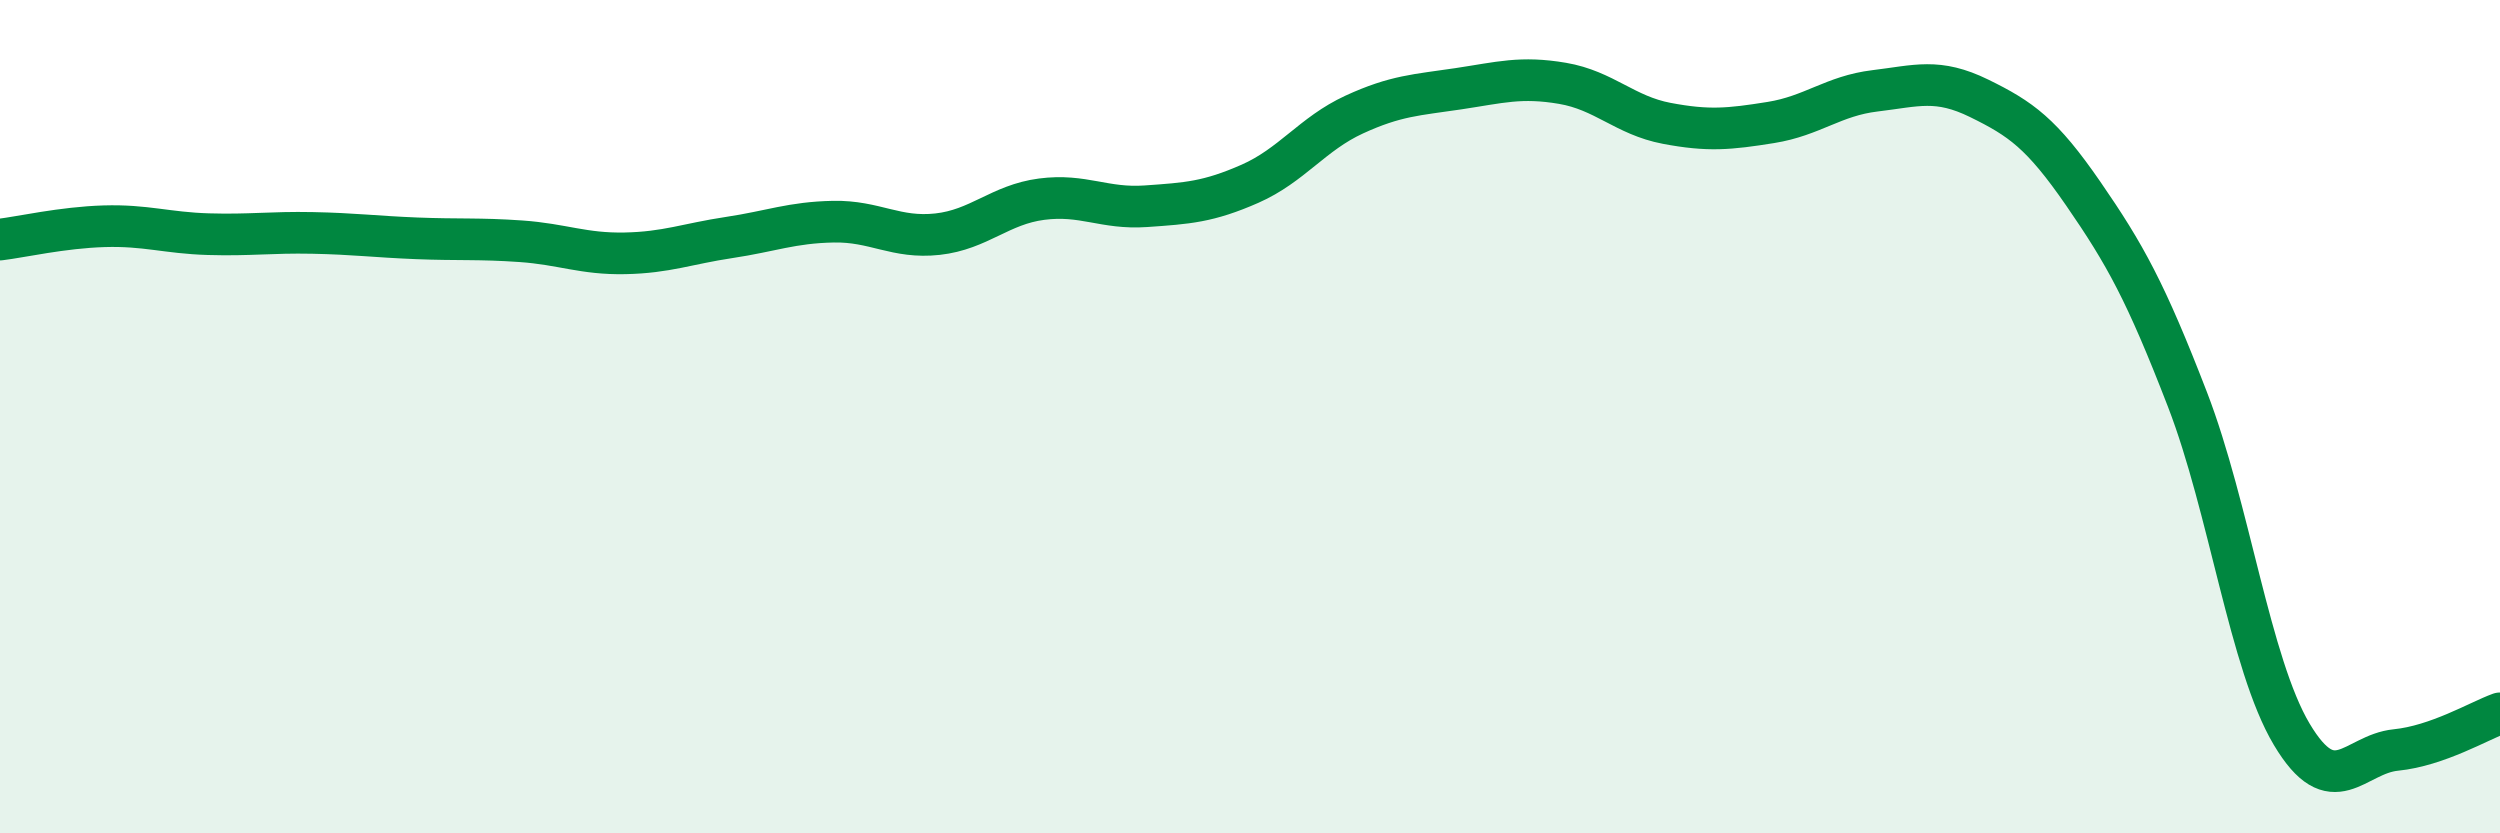
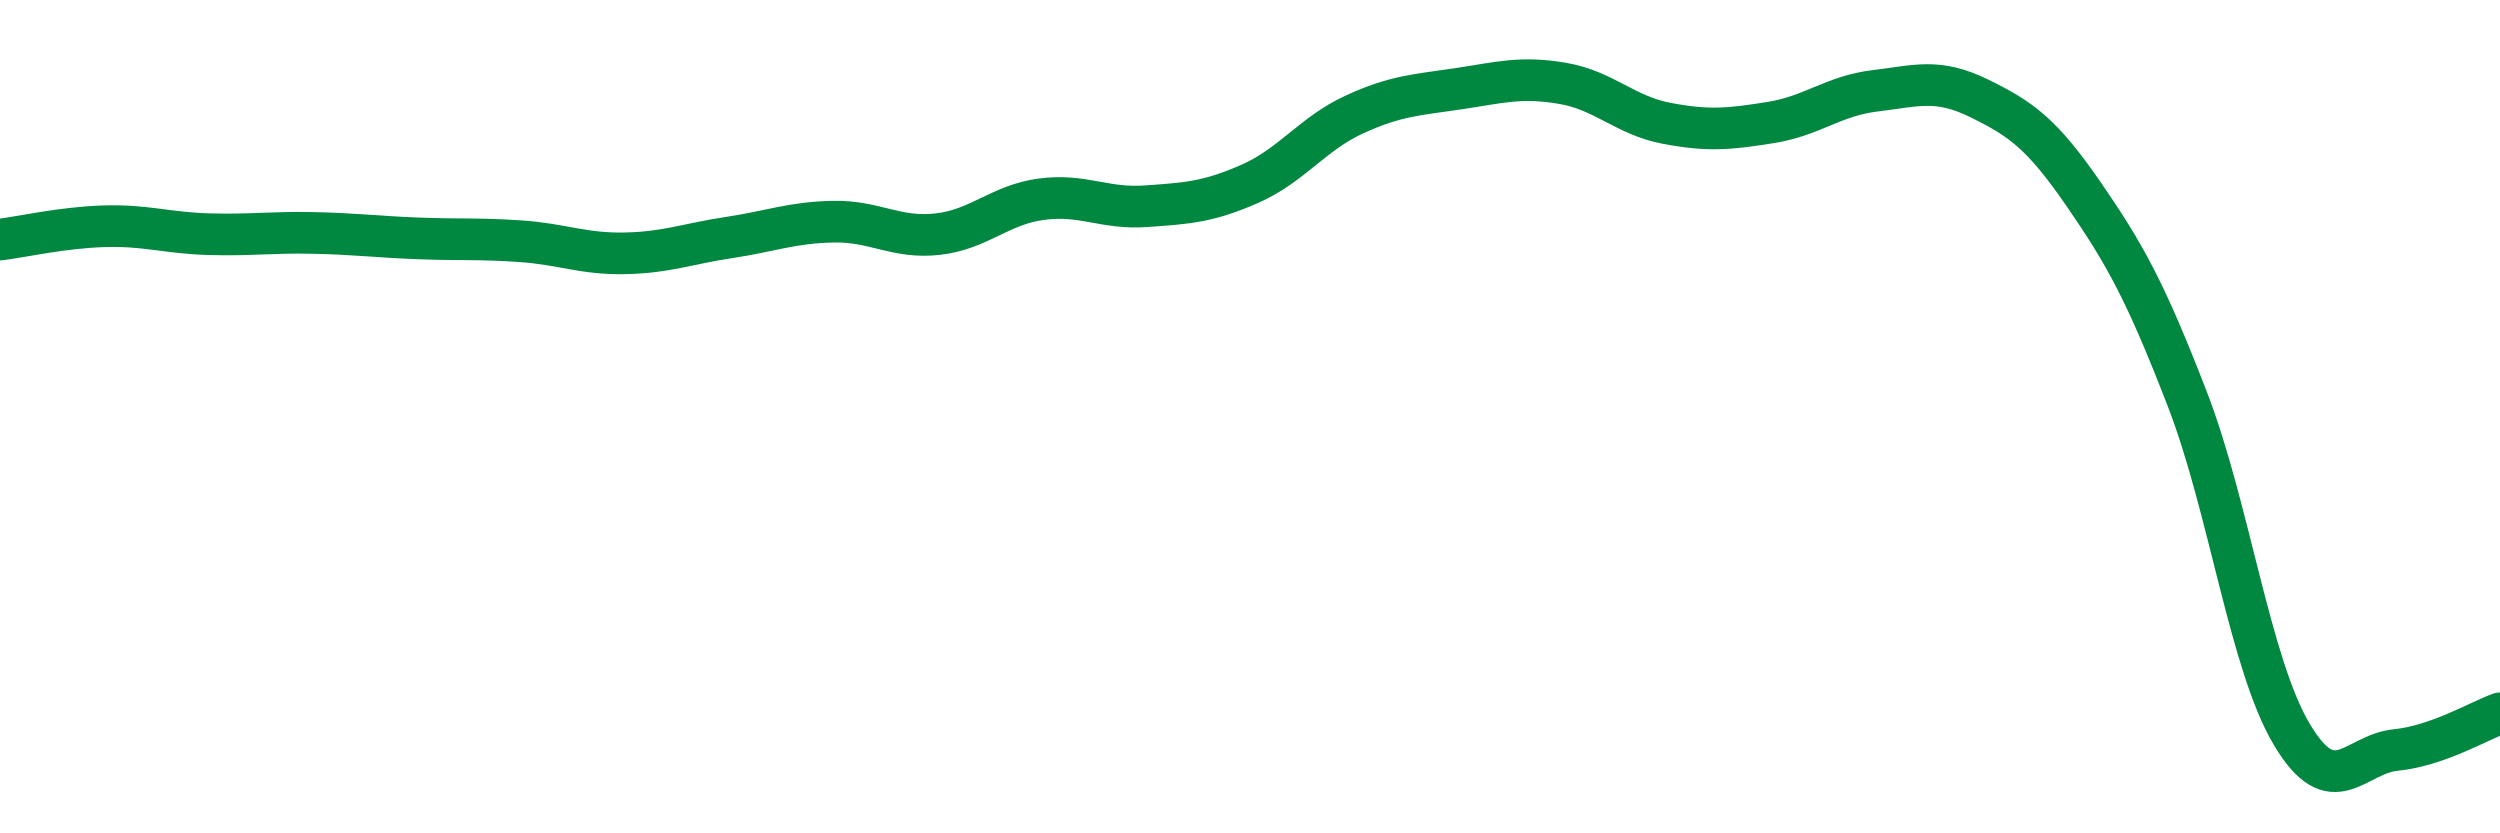
<svg xmlns="http://www.w3.org/2000/svg" width="60" height="20" viewBox="0 0 60 20">
-   <path d="M 0,5.75 C 0.5,5.69 1.5,5.46 2.5,5.43 C 3.5,5.4 4,5.59 5,5.62 C 6,5.65 6.5,5.57 7.5,5.59 C 8.5,5.61 9,5.68 10,5.72 C 11,5.76 11.5,5.72 12.5,5.79 C 13.5,5.86 14,6.1 15,6.08 C 16,6.06 16.5,5.85 17.5,5.7 C 18.5,5.55 19,5.34 20,5.32 C 21,5.3 21.5,5.73 22.5,5.62 C 23.5,5.51 24,4.91 25,4.78 C 26,4.65 26.5,5.02 27.5,4.95 C 28.5,4.88 29,4.85 30,4.41 C 31,3.97 31.5,3.21 32.5,2.75 C 33.5,2.29 34,2.28 35,2.13 C 36,1.98 36.5,1.83 37.5,2 C 38.5,2.17 39,2.77 40,2.96 C 41,3.15 41.5,3.1 42.5,2.94 C 43.5,2.78 44,2.3 45,2.18 C 46,2.06 46.5,1.87 47.5,2.36 C 48.5,2.85 49,3.2 50,4.65 C 51,6.1 51.5,7 52.5,9.59 C 53.5,12.18 54,15.94 55,17.62 C 56,19.3 56.5,18.1 57.5,18 C 58.5,17.9 59.5,17.3 60,17.12L60 20L0 20Z" fill="#008740" opacity="0.1" stroke-linecap="round" stroke-linejoin="round" />
  <path d="M 0,5.75 C 0.5,5.69 1.5,5.46 2.5,5.43 C 3.5,5.4 4,5.59 5,5.62 C 6,5.65 6.5,5.57 7.5,5.59 C 8.5,5.61 9,5.68 10,5.72 C 11,5.76 11.5,5.72 12.5,5.79 C 13.5,5.86 14,6.1 15,6.08 C 16,6.06 16.5,5.85 17.5,5.7 C 18.5,5.55 19,5.34 20,5.32 C 21,5.3 21.5,5.73 22.5,5.62 C 23.5,5.51 24,4.91 25,4.78 C 26,4.65 26.5,5.02 27.5,4.95 C 28.5,4.88 29,4.85 30,4.41 C 31,3.97 31.5,3.21 32.5,2.75 C 33.5,2.29 34,2.28 35,2.13 C 36,1.98 36.5,1.83 37.5,2 C 38.5,2.17 39,2.77 40,2.96 C 41,3.15 41.5,3.1 42.5,2.94 C 43.5,2.78 44,2.3 45,2.18 C 46,2.06 46.5,1.87 47.5,2.36 C 48.5,2.85 49,3.2 50,4.65 C 51,6.1 51.5,7 52.5,9.59 C 53.5,12.18 54,15.94 55,17.62 C 56,19.3 56.5,18.1 57.5,18 C 58.5,17.9 59.5,17.3 60,17.12" stroke="#008740" stroke-width="1" fill="none" stroke-linecap="round" stroke-linejoin="round" />
</svg>